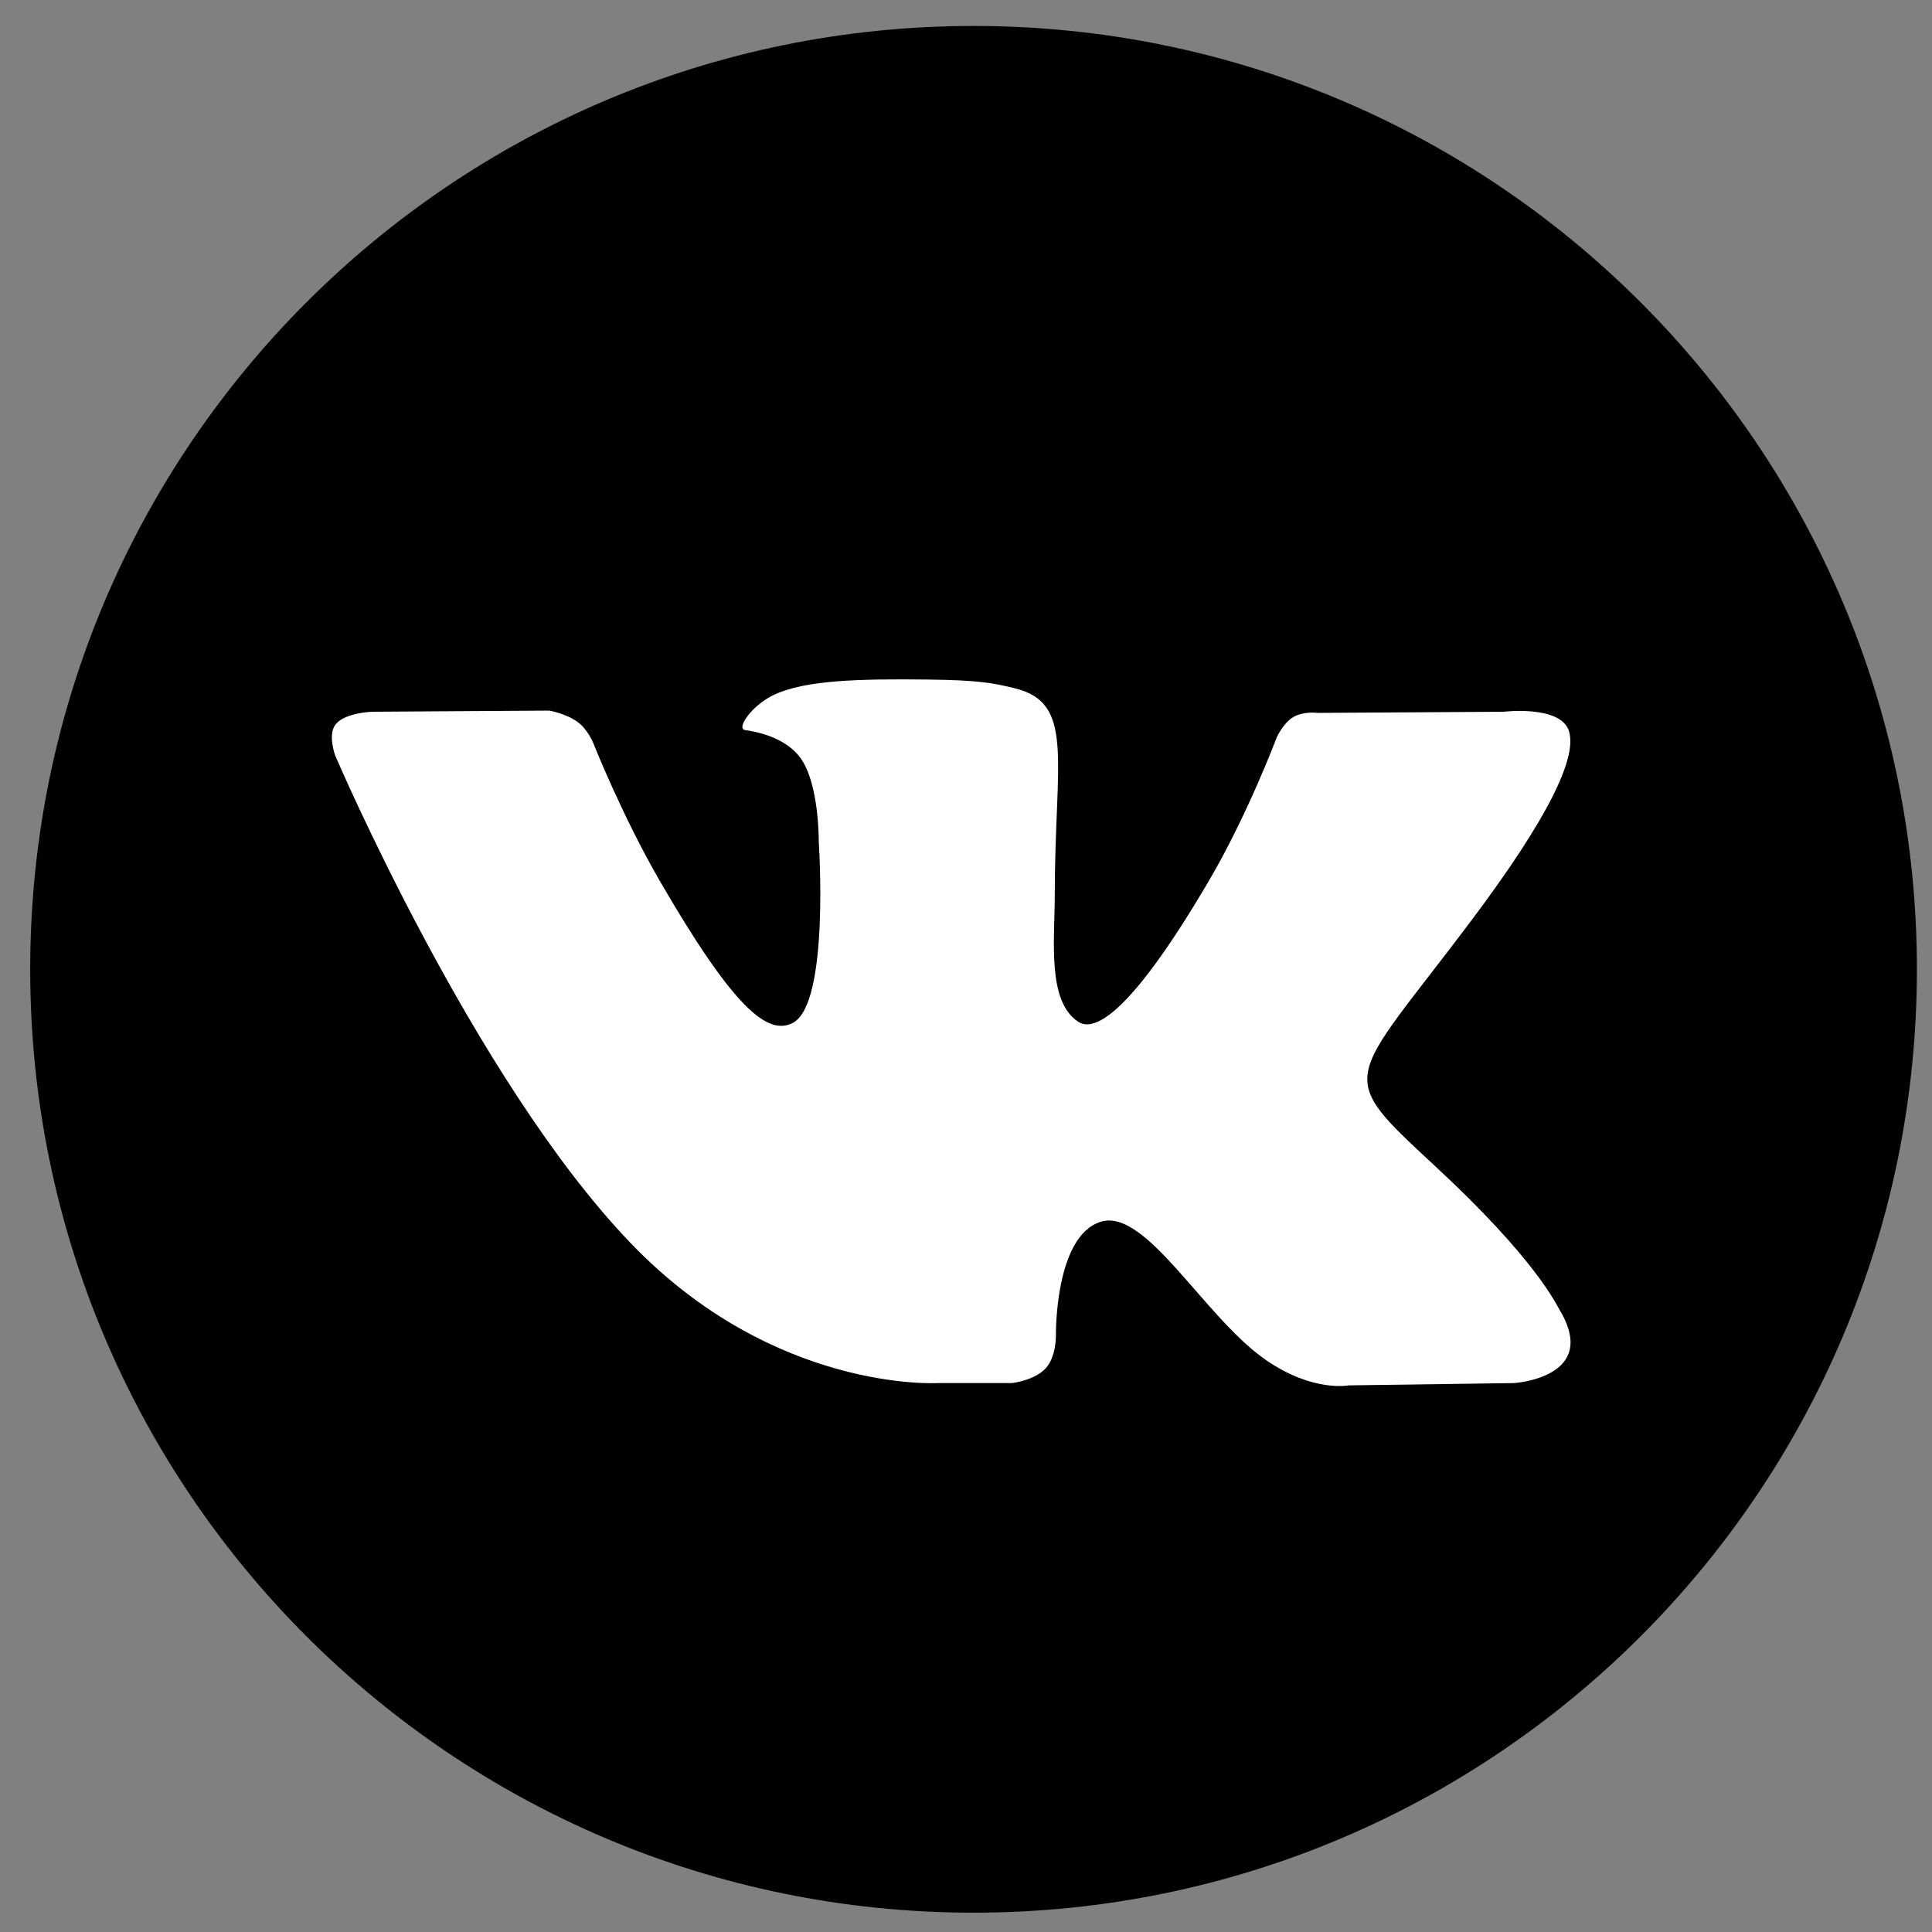
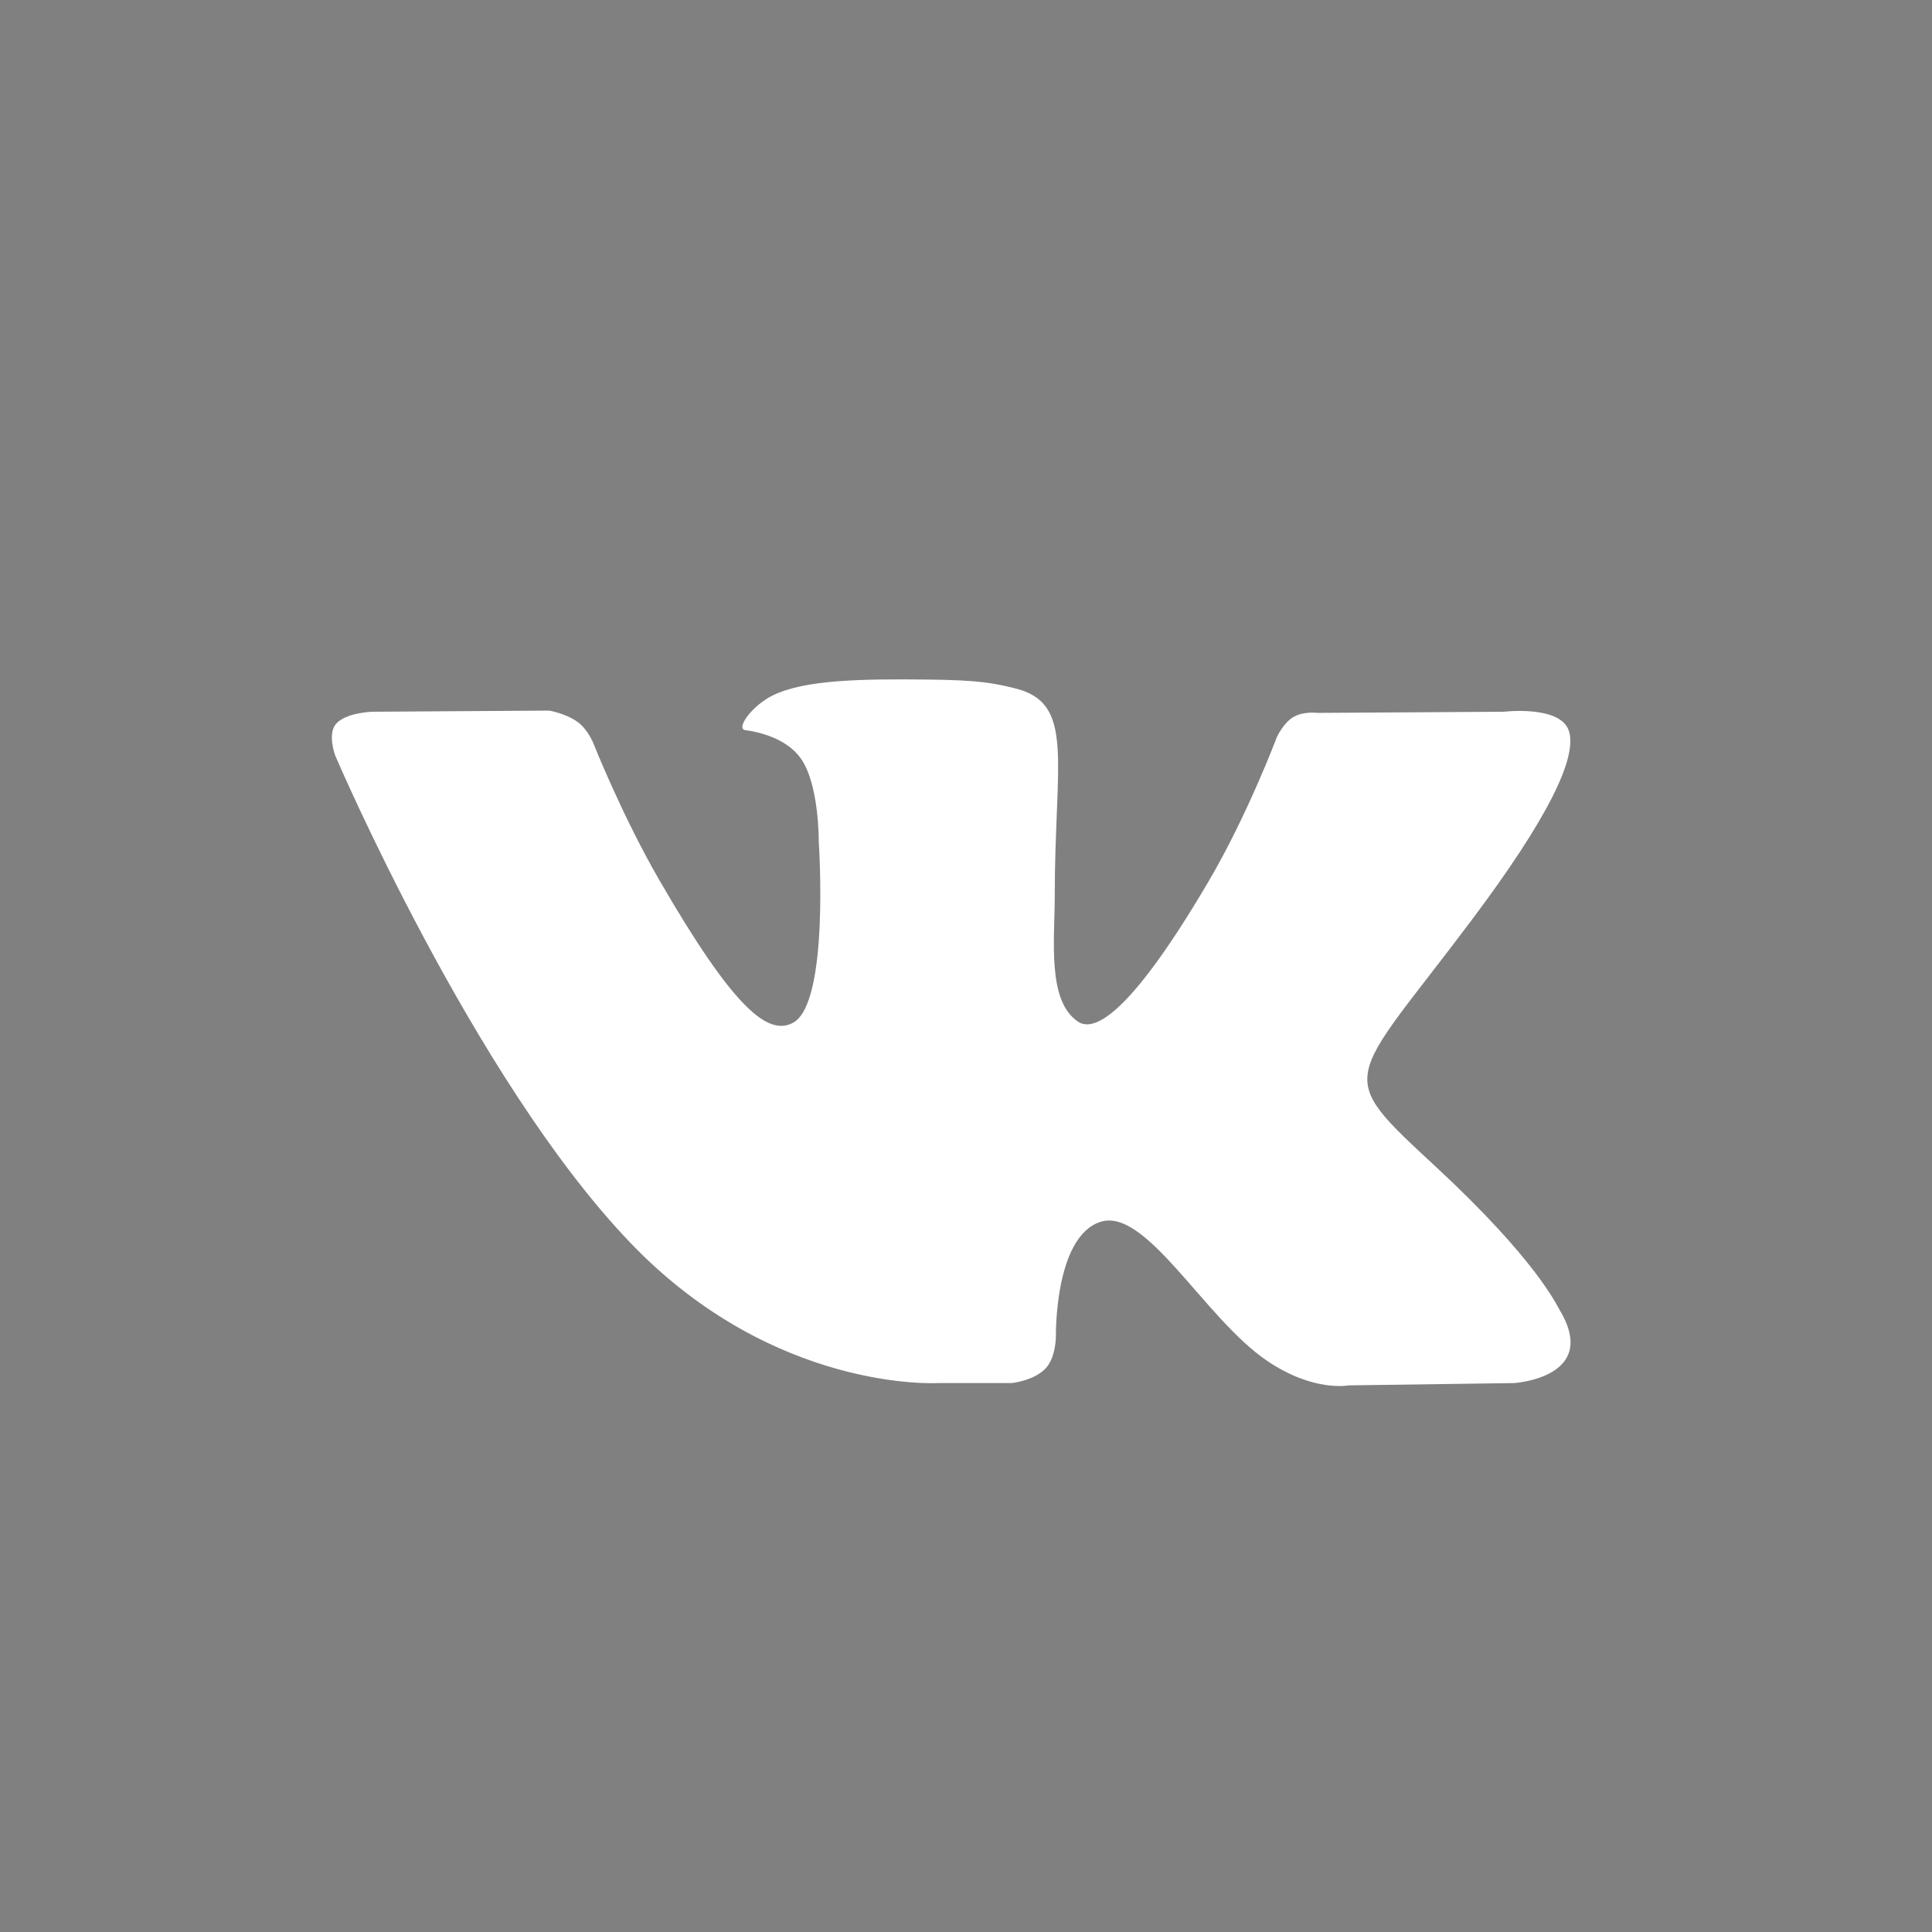
<svg xmlns="http://www.w3.org/2000/svg" enable-background="new 0 0 512 512" height="512px" version="1.1" viewBox="0 0 512 512" width="512px" xml:space="preserve">
  <rect x="0" y="0" width="512" height="512" fill="#808080" stroke="none" />
  <g>
    <g id="Guides" />
    <g id="Layer_2">
      <g>
-         <path d="M508,256.879c0,138.066-111.934,250-250,250c-138.067,0-250-111.934-250-250      c0-138.067,111.933-250,250-250C396.066,6.879,508,118.812,508,256.879L508,256.879z M508,256.879" fill="#000000" />
        <path clip-rule="evenodd" d="M248.557,366.527h19.627c0,0,5.919-0.647,8.943-3.917      c2.78-2.997,2.698-8.617,2.698-8.617s-0.392-26.329,11.837-30.202c12.056-3.83,27.505,25.438,43.912,36.687      c12.403,8.53,21.825,6.659,21.825,6.659l43.824-0.609c0,0,22.936-1.414,12.056-19.448c-0.893-1.485-6.332-13.344-32.597-37.715      c-27.482-25.503-23.806-21.391,9.313-65.52c20.171-26.874,28.223-43.278,25.72-50.309c-2.415-6.702-17.233-4.917-17.233-4.917      l-49.374,0.304c0,0-3.655-0.5-6.375,1.11c-2.655,1.588-4.353,5.31-4.353,5.31s-7.812,20.805-18.234,38.469      c-21.978,37.343-30.769,39.301-34.359,36.995c-8.355-5.419-6.267-21.714-6.267-33.291c0-36.17,5.483-51.25-10.685-55.142      c-5.353-1.303-9.313-2.157-23.021-2.285c-17.625-0.196-32.531,0.046-40.974,4.178c-5.614,2.742-9.944,8.881-7.311,9.226      c3.264,0.433,10.662,2.004,14.579,7.336c5.048,6.874,4.874,22.32,4.874,22.32s2.916,42.587-6.789,47.874      c-6.659,3.64-15.776-3.786-35.382-37.647c-10.031-17.34-17.604-36.508-17.604-36.508s-1.458-3.571-4.069-5.489      c-3.177-2.329-7.594-3.063-7.594-3.063l-46.895,0.302c0,0-7.048,0.193-9.637,3.264c-2.285,2.717-0.171,8.356-0.171,8.356      s36.707,85.909,78.29,129.194C205.254,369.139,248.557,366.527,248.557,366.527L248.557,366.527z M248.557,366.527" fill="#FFFFFF" fill-rule="evenodd" />
      </g>
    </g>
  </g>
</svg>